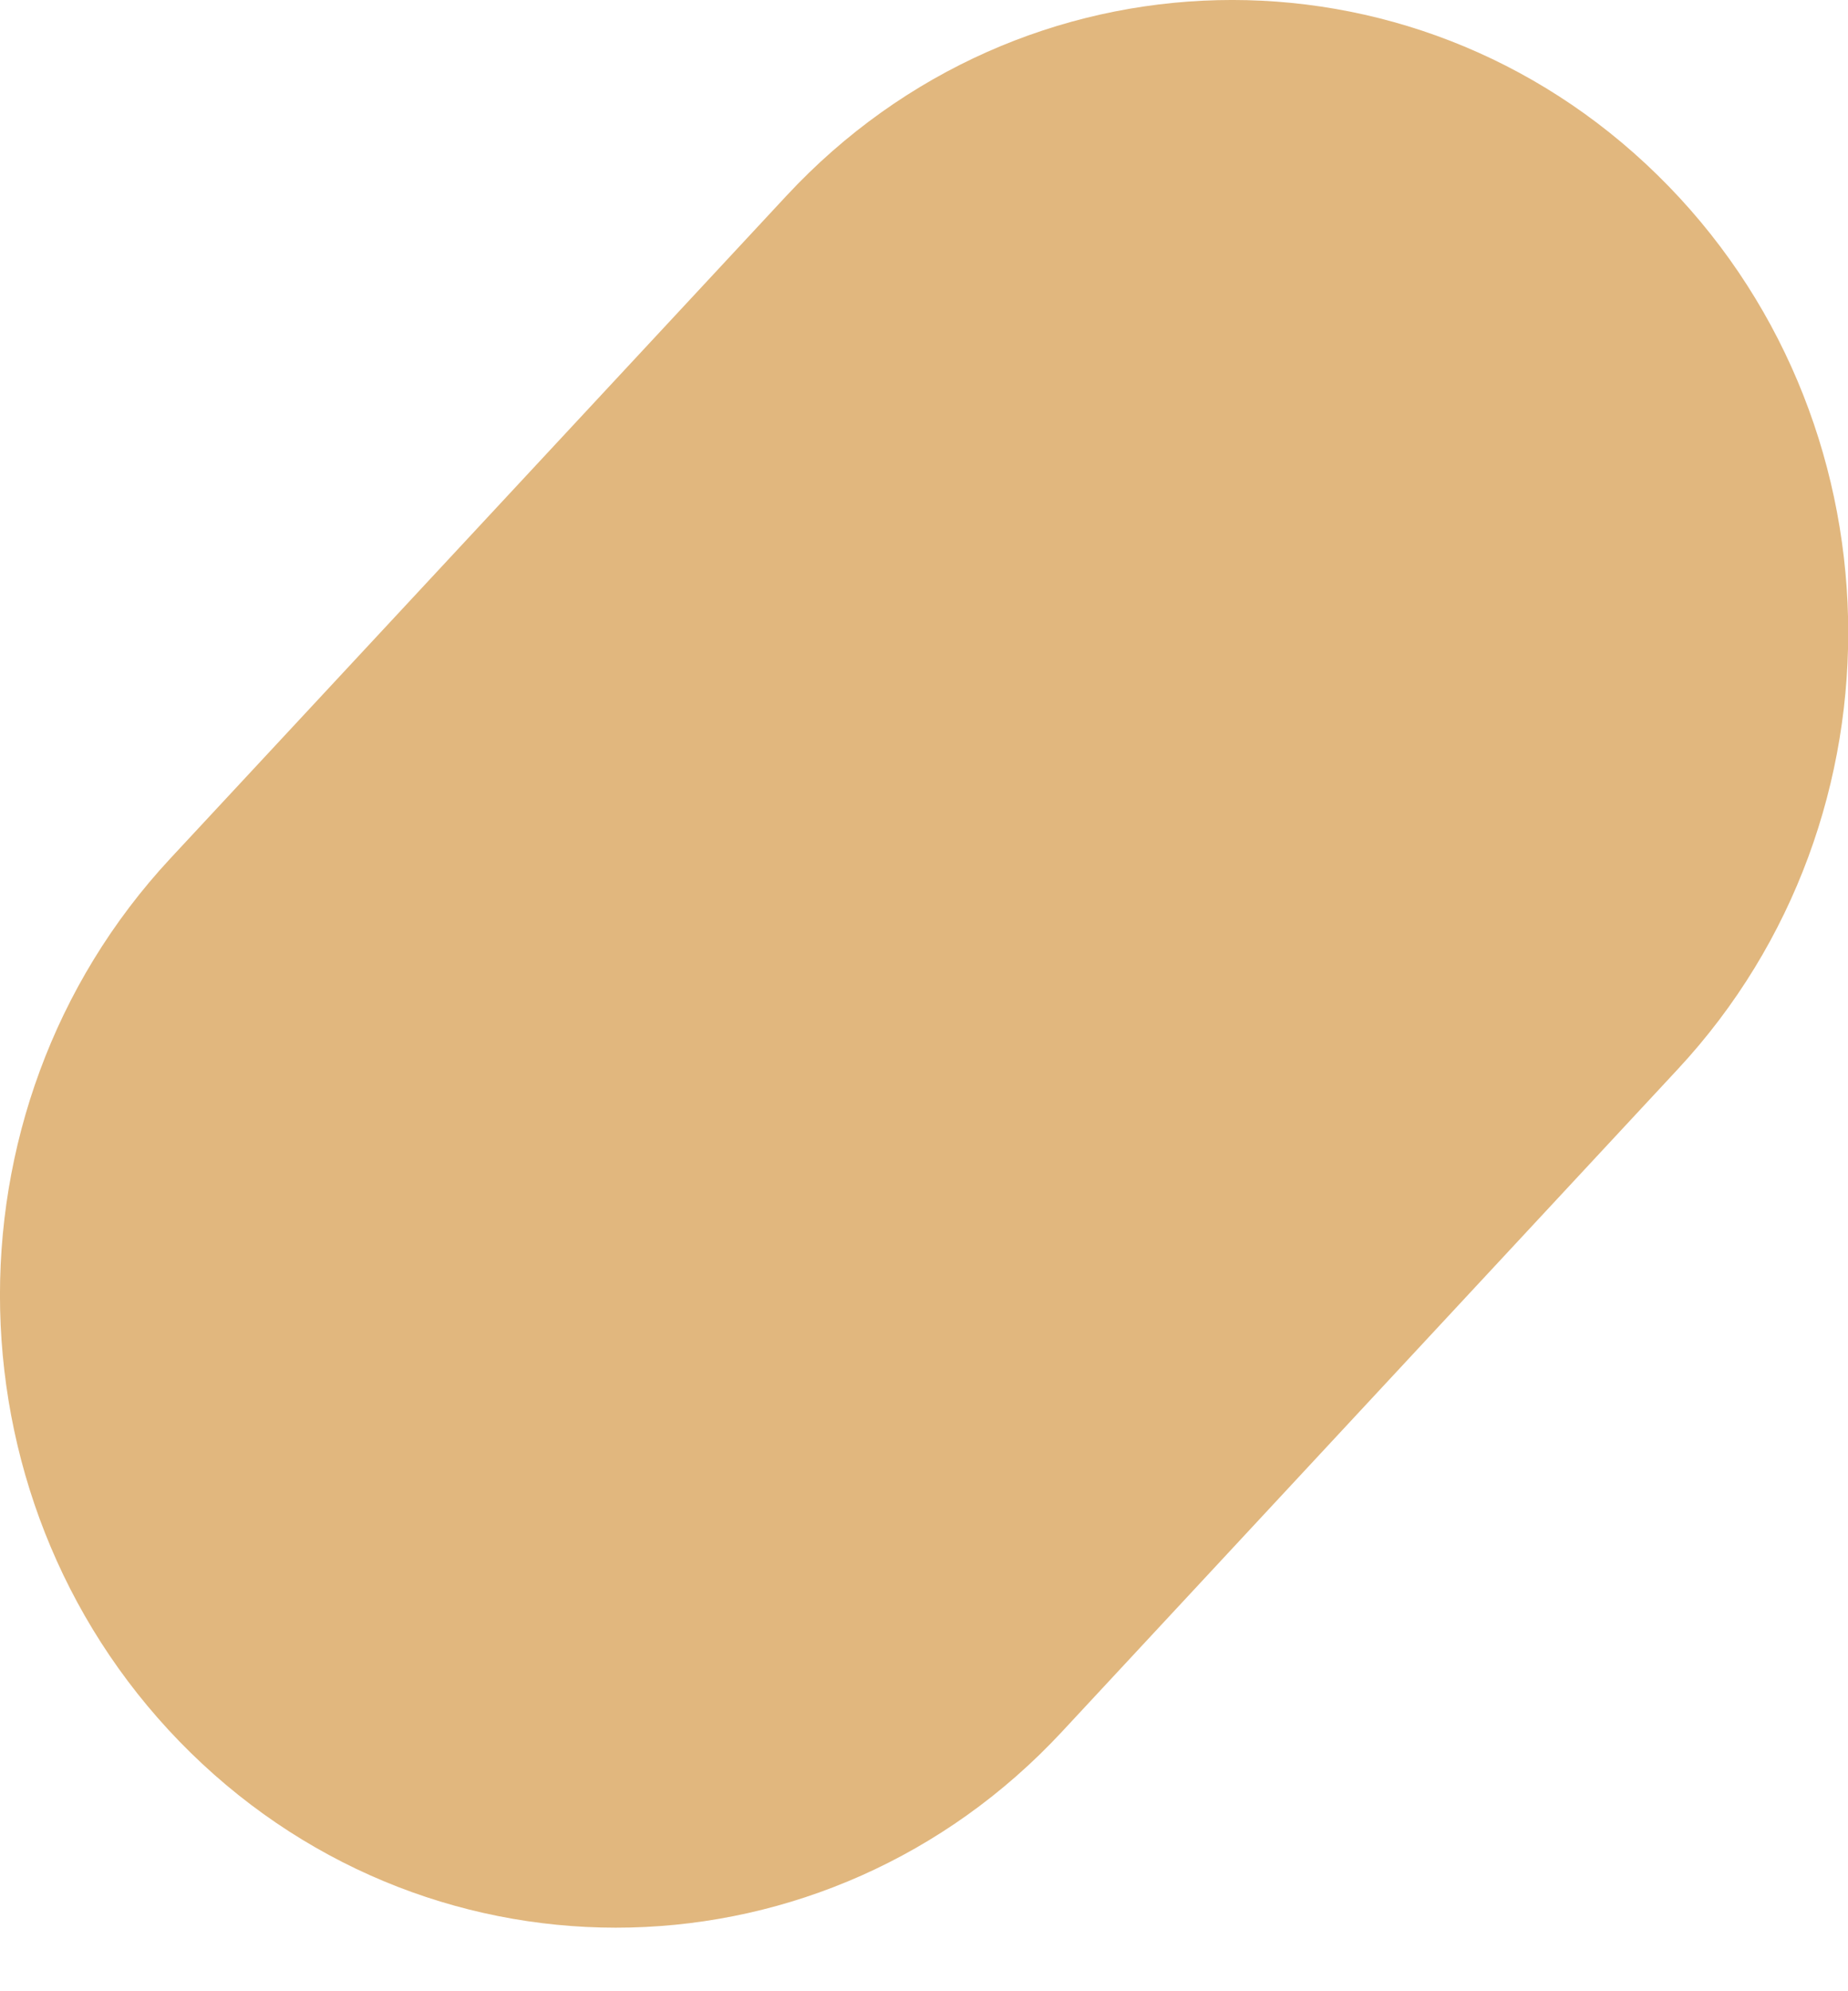
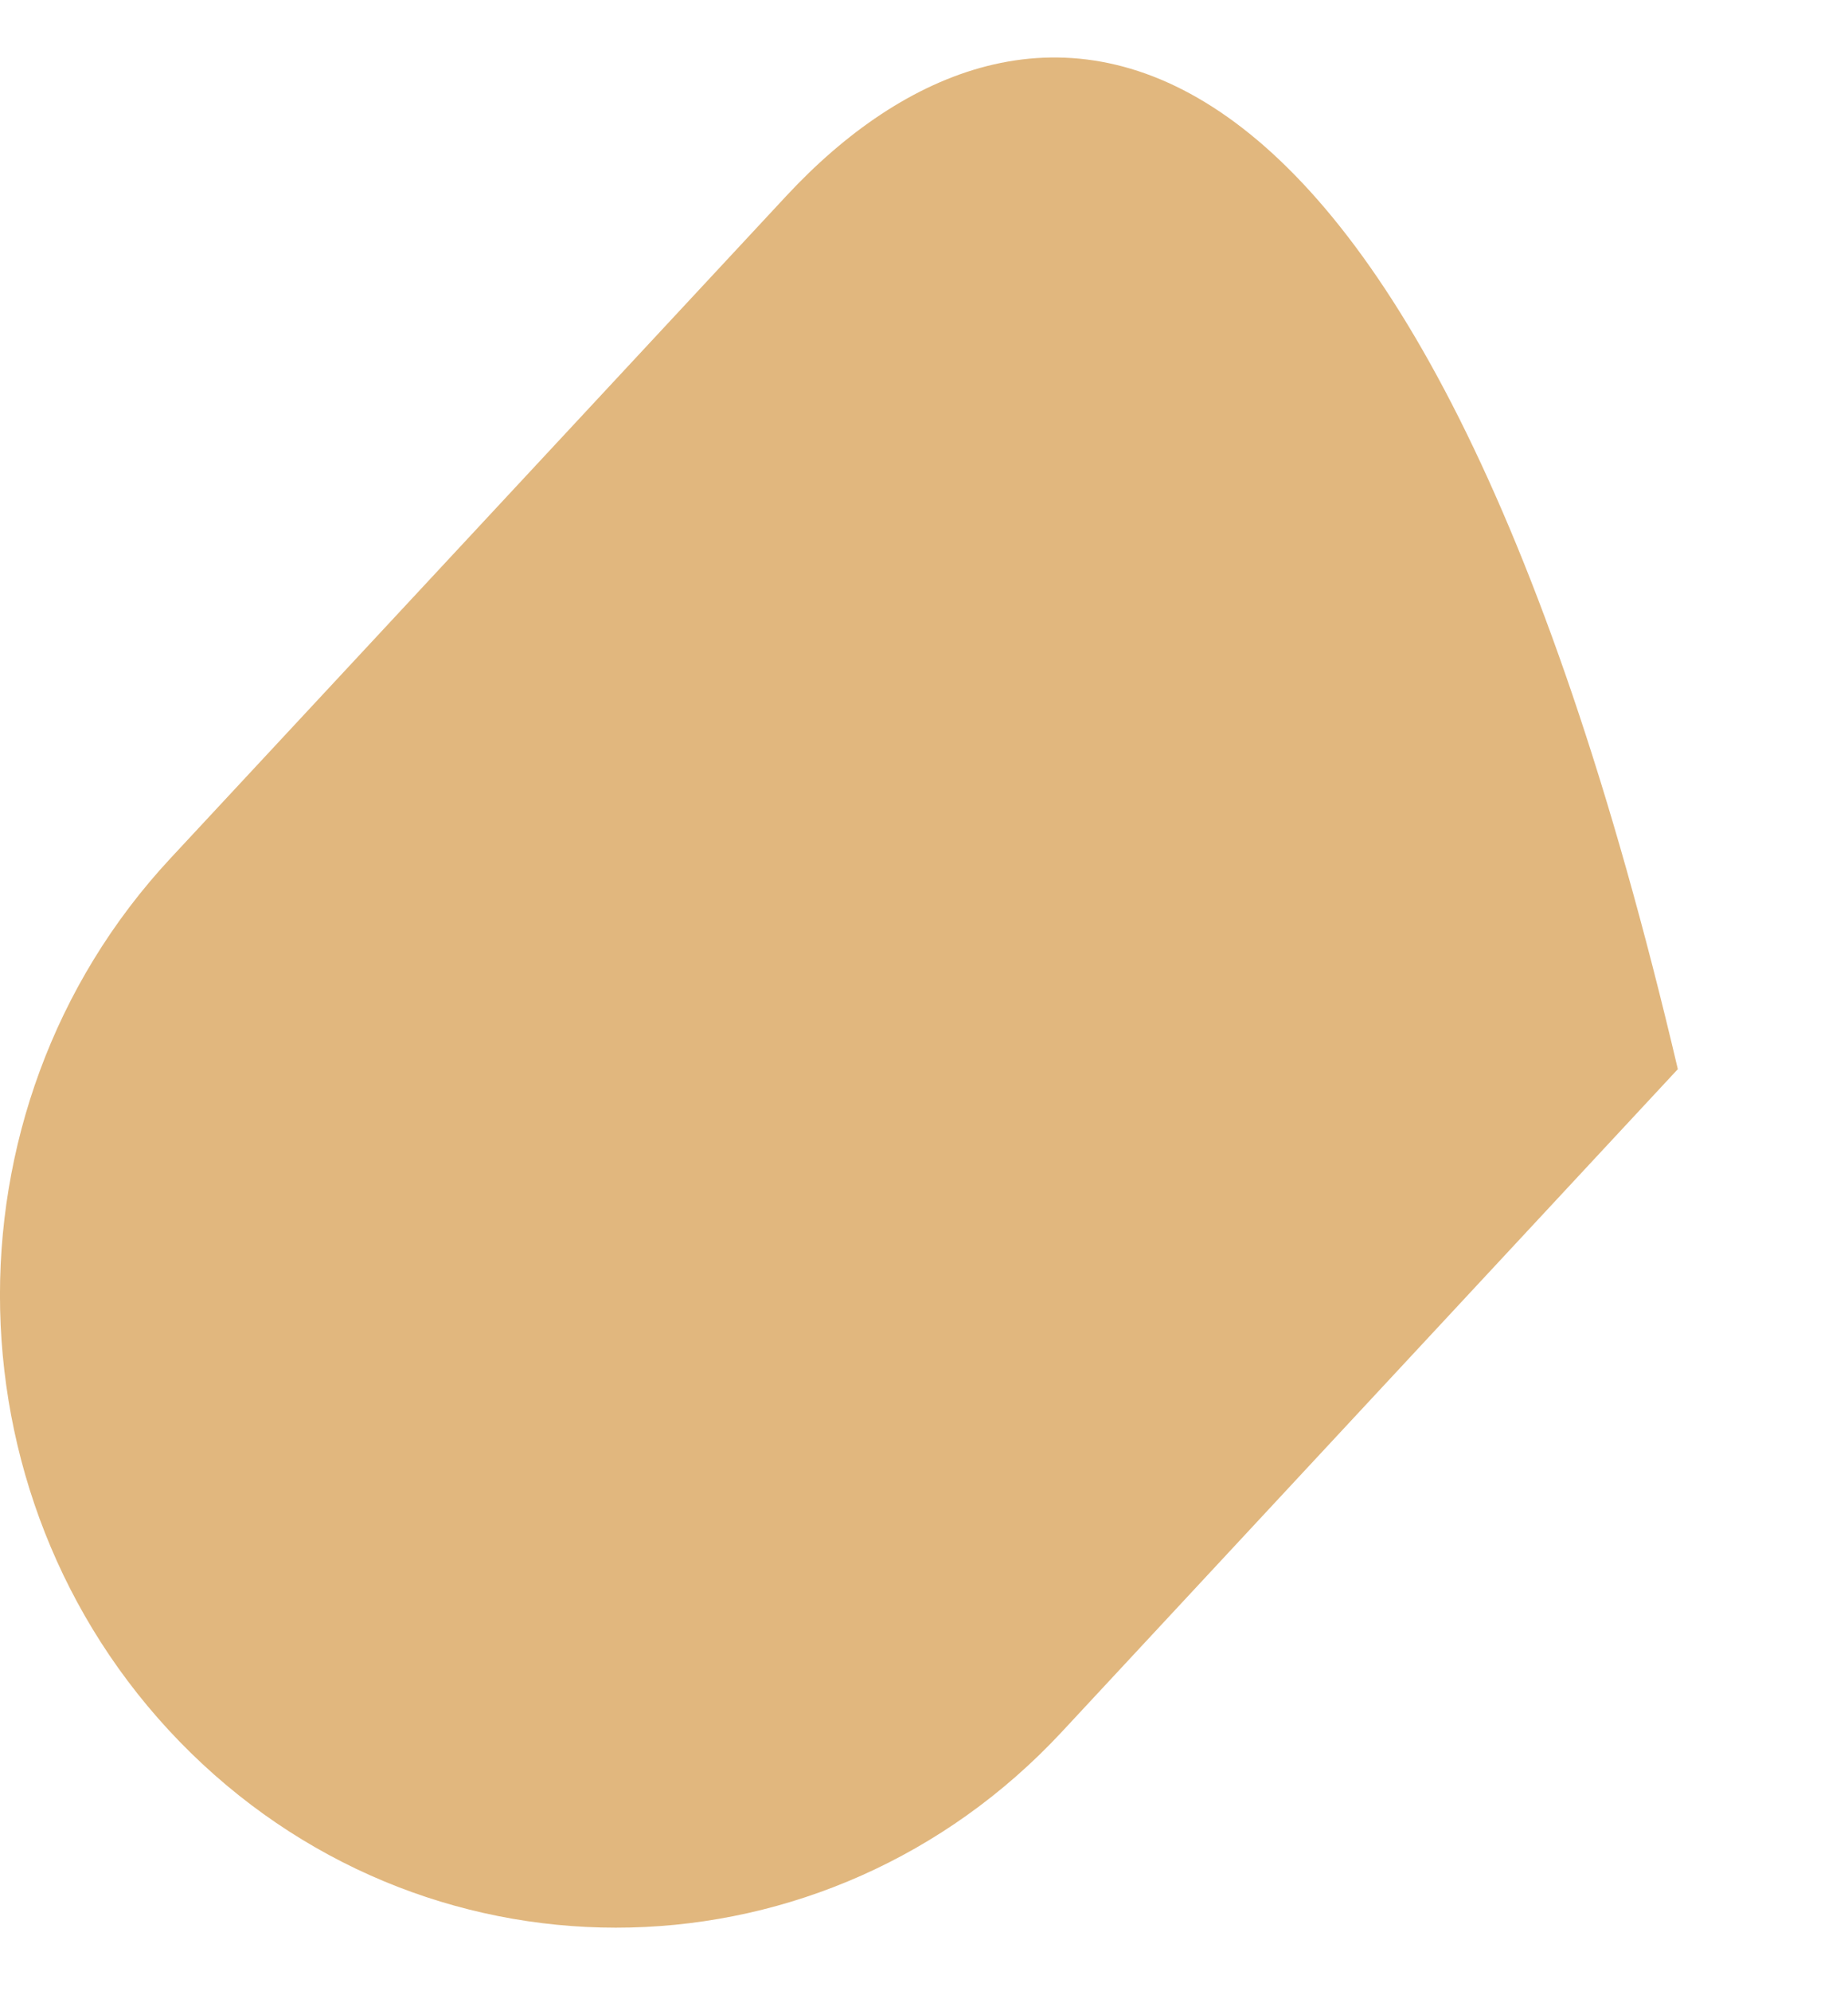
<svg xmlns="http://www.w3.org/2000/svg" width="13" height="14" viewBox="0 0 13 14" fill="none">
-   <path d="M5.532 1.377L1.198 6.036C-0.454 7.813 -0.39 10.628 1.342 12.324C3.074 14.019 5.817 13.953 7.47 12.176L11.803 7.517C13.456 5.74 13.391 2.925 11.659 1.23C9.927 -0.466 7.184 -0.4 5.532 1.377Z" fill="#E1B77E" />
+   <path d="M5.532 1.377L1.198 6.036C-0.454 7.813 -0.39 10.628 1.342 12.324C3.074 14.019 5.817 13.953 7.47 12.176L11.803 7.517C9.927 -0.466 7.184 -0.4 5.532 1.377Z" fill="#E1B77E" />
</svg>